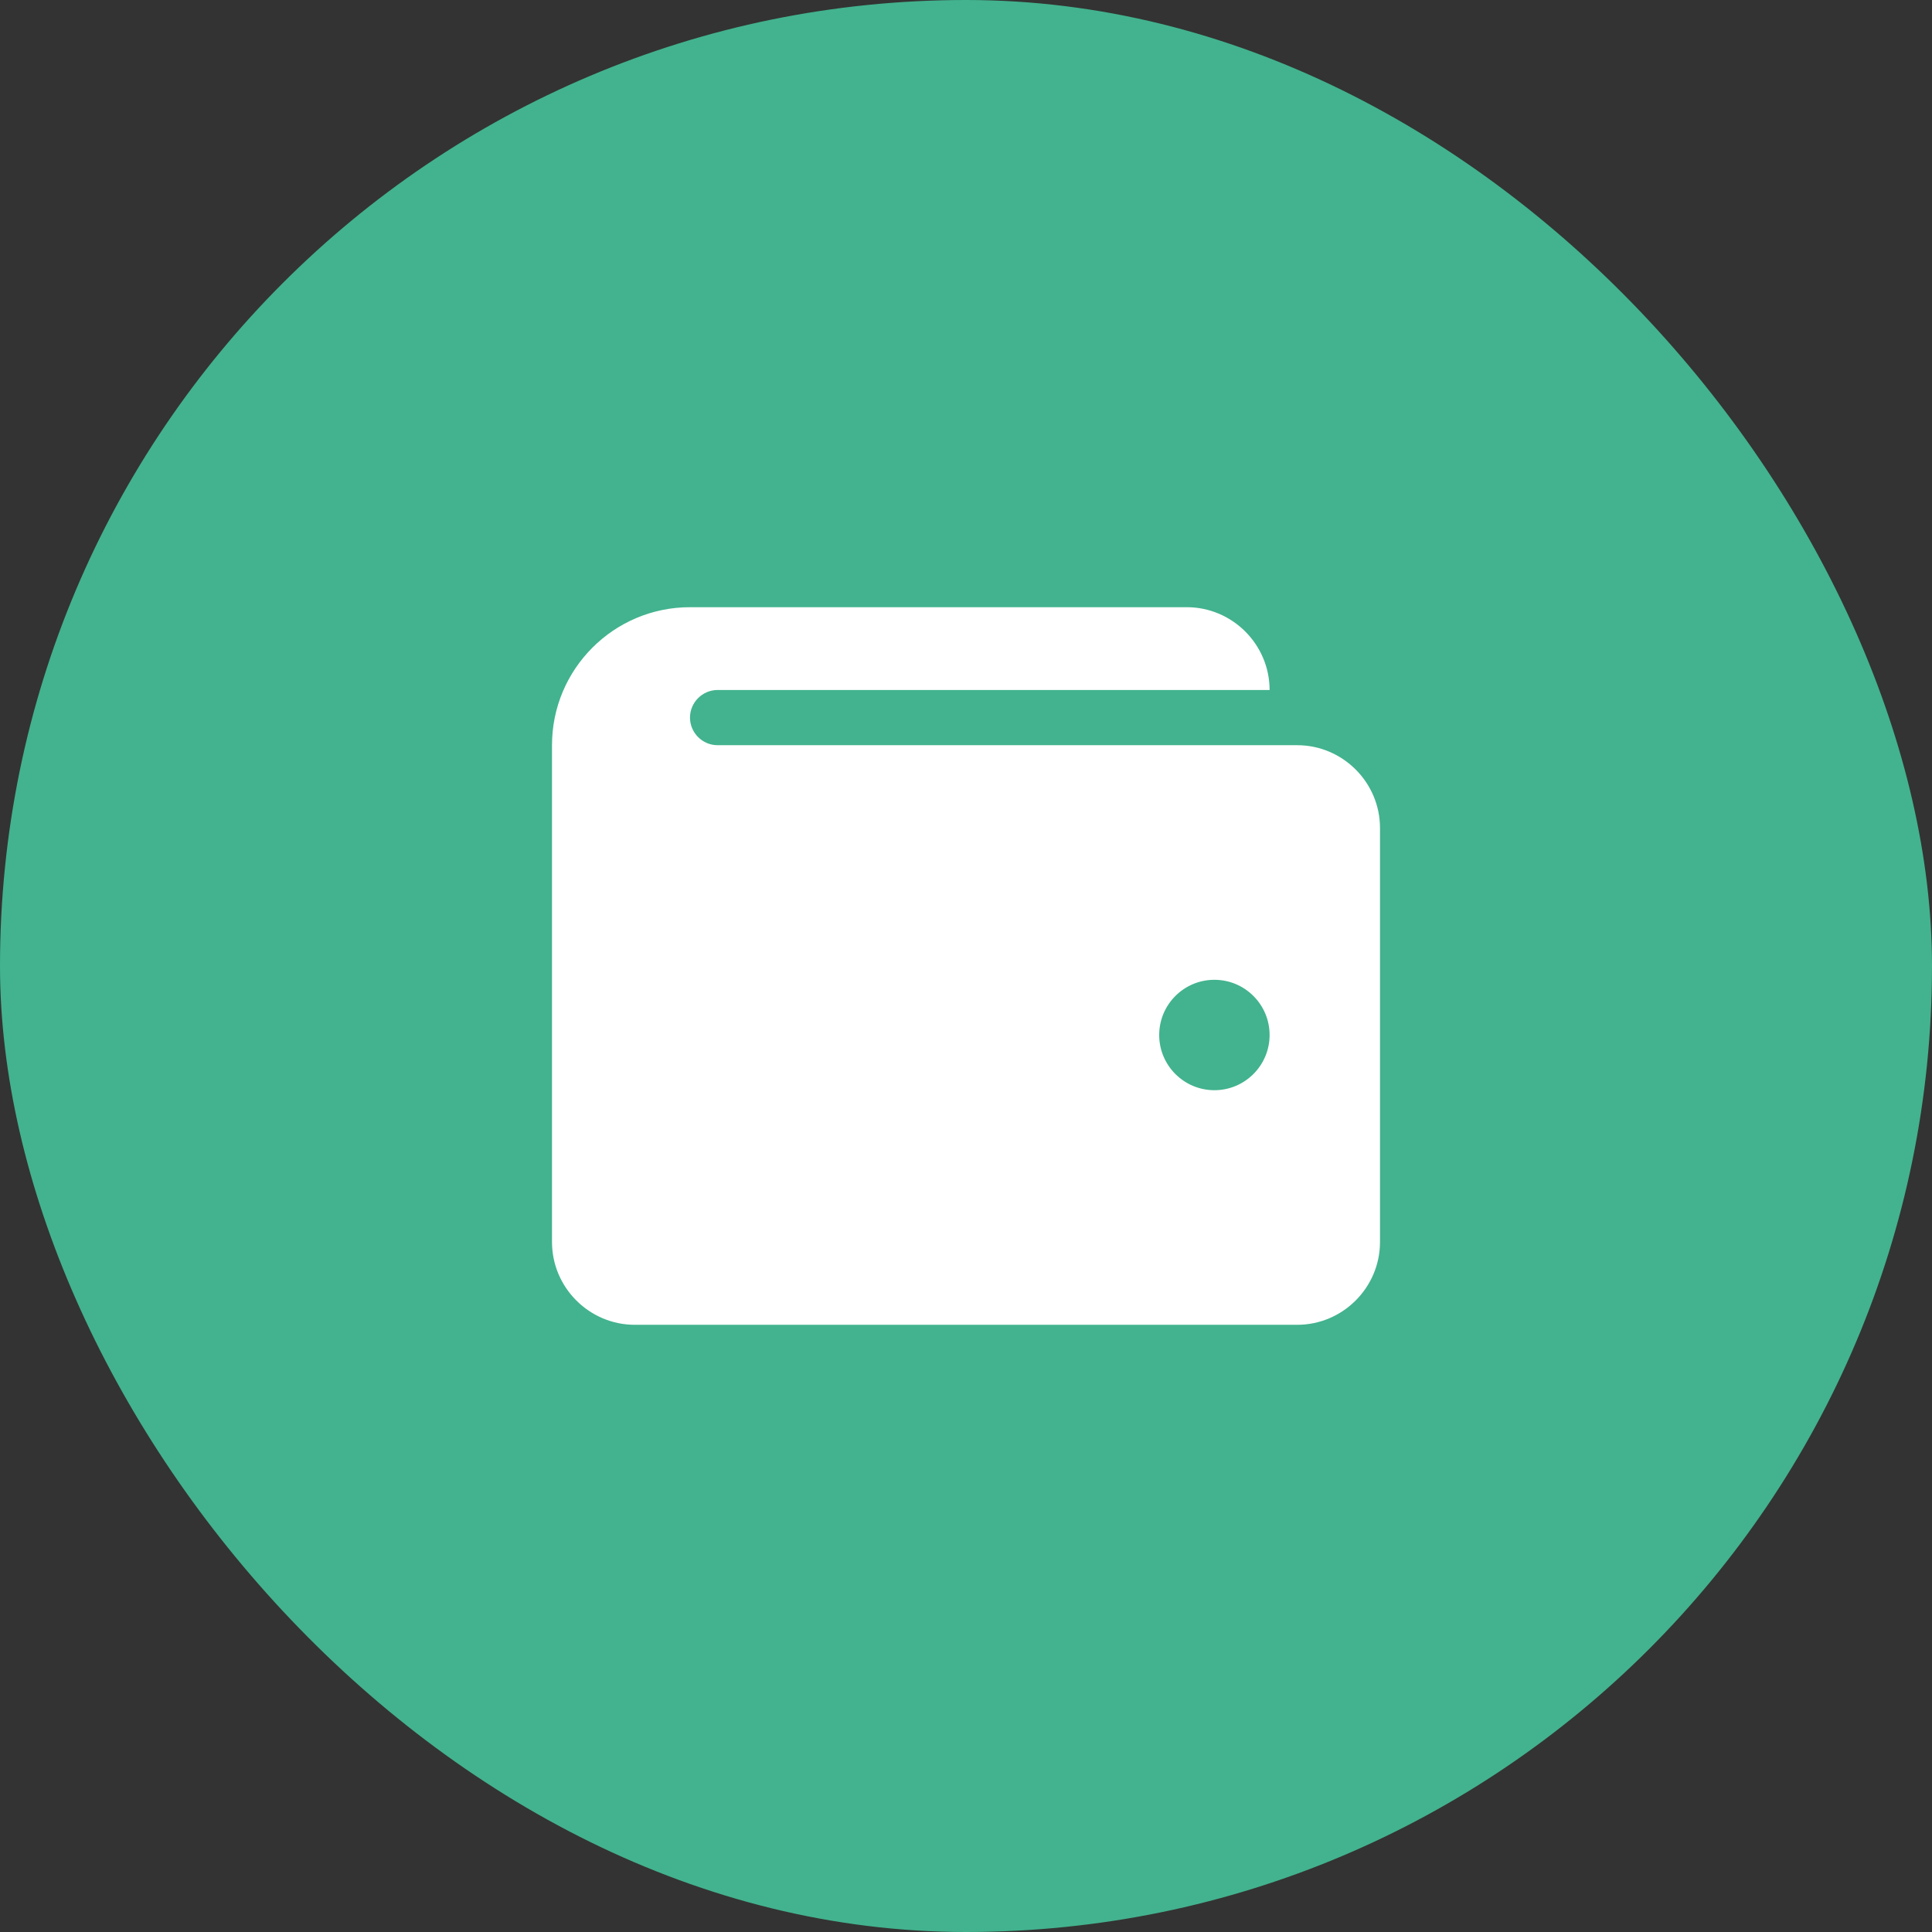
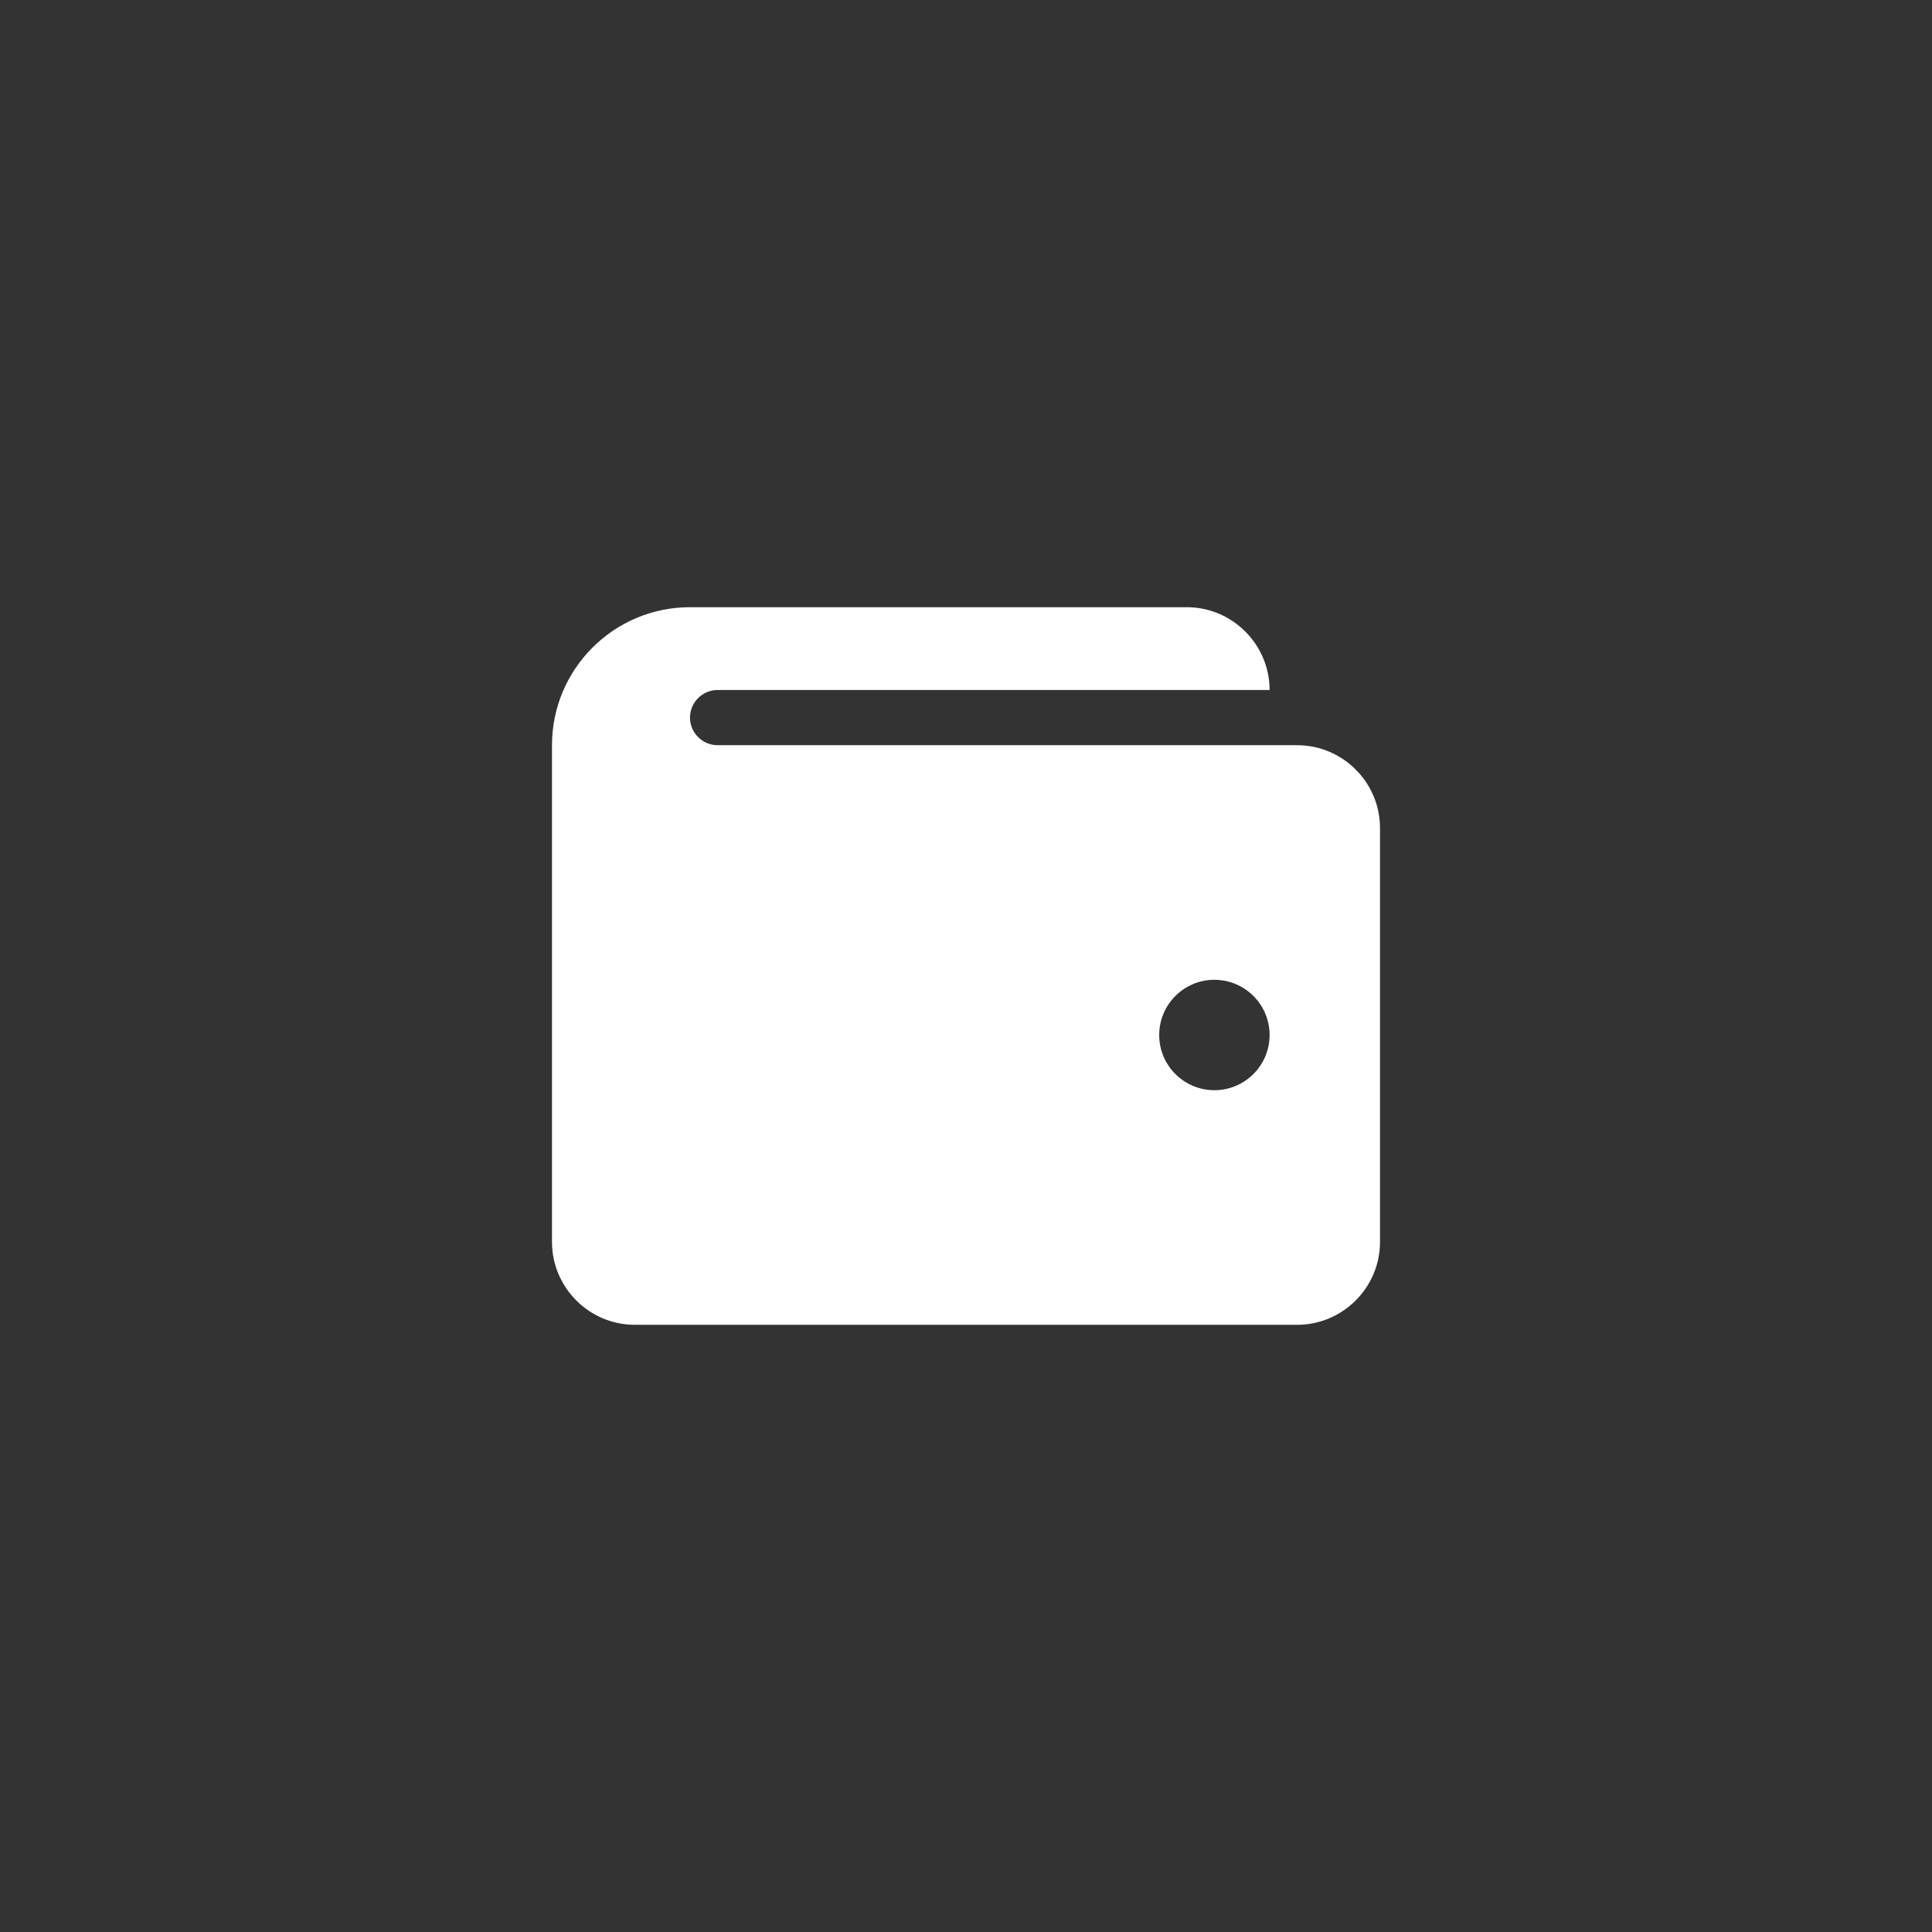
<svg xmlns="http://www.w3.org/2000/svg" width="35" height="35" viewBox="0 0 35 35" fill="none">
  <rect x="0" y="0" width="35" height="35" fill="#333333" stroke="none" />
-   <rect width="35" height="35" rx="17.5" fill="#42B38E" />
  <path d="M23.5 13.5H13C12.725 13.5 12.5 13.275 12.5 13C12.5 12.725 12.725 12.5 13 12.5H23C23 11.675 22.325 11 21.5 11H12.5C11.12 11 10 12.12 10 13.5V22.5C10 23.325 10.675 24 11.5 24H23.5C24.325 24 25 23.325 25 22.5V15C25 14.175 24.325 13.5 23.5 13.5ZM22 19.75C21.448 19.75 21 19.302 21 18.75C21 18.198 21.448 17.75 22 17.75C22.552 17.75 23 18.198 23 18.75C23 19.302 22.552 19.75 22 19.75Z" fill="white" />
</svg>